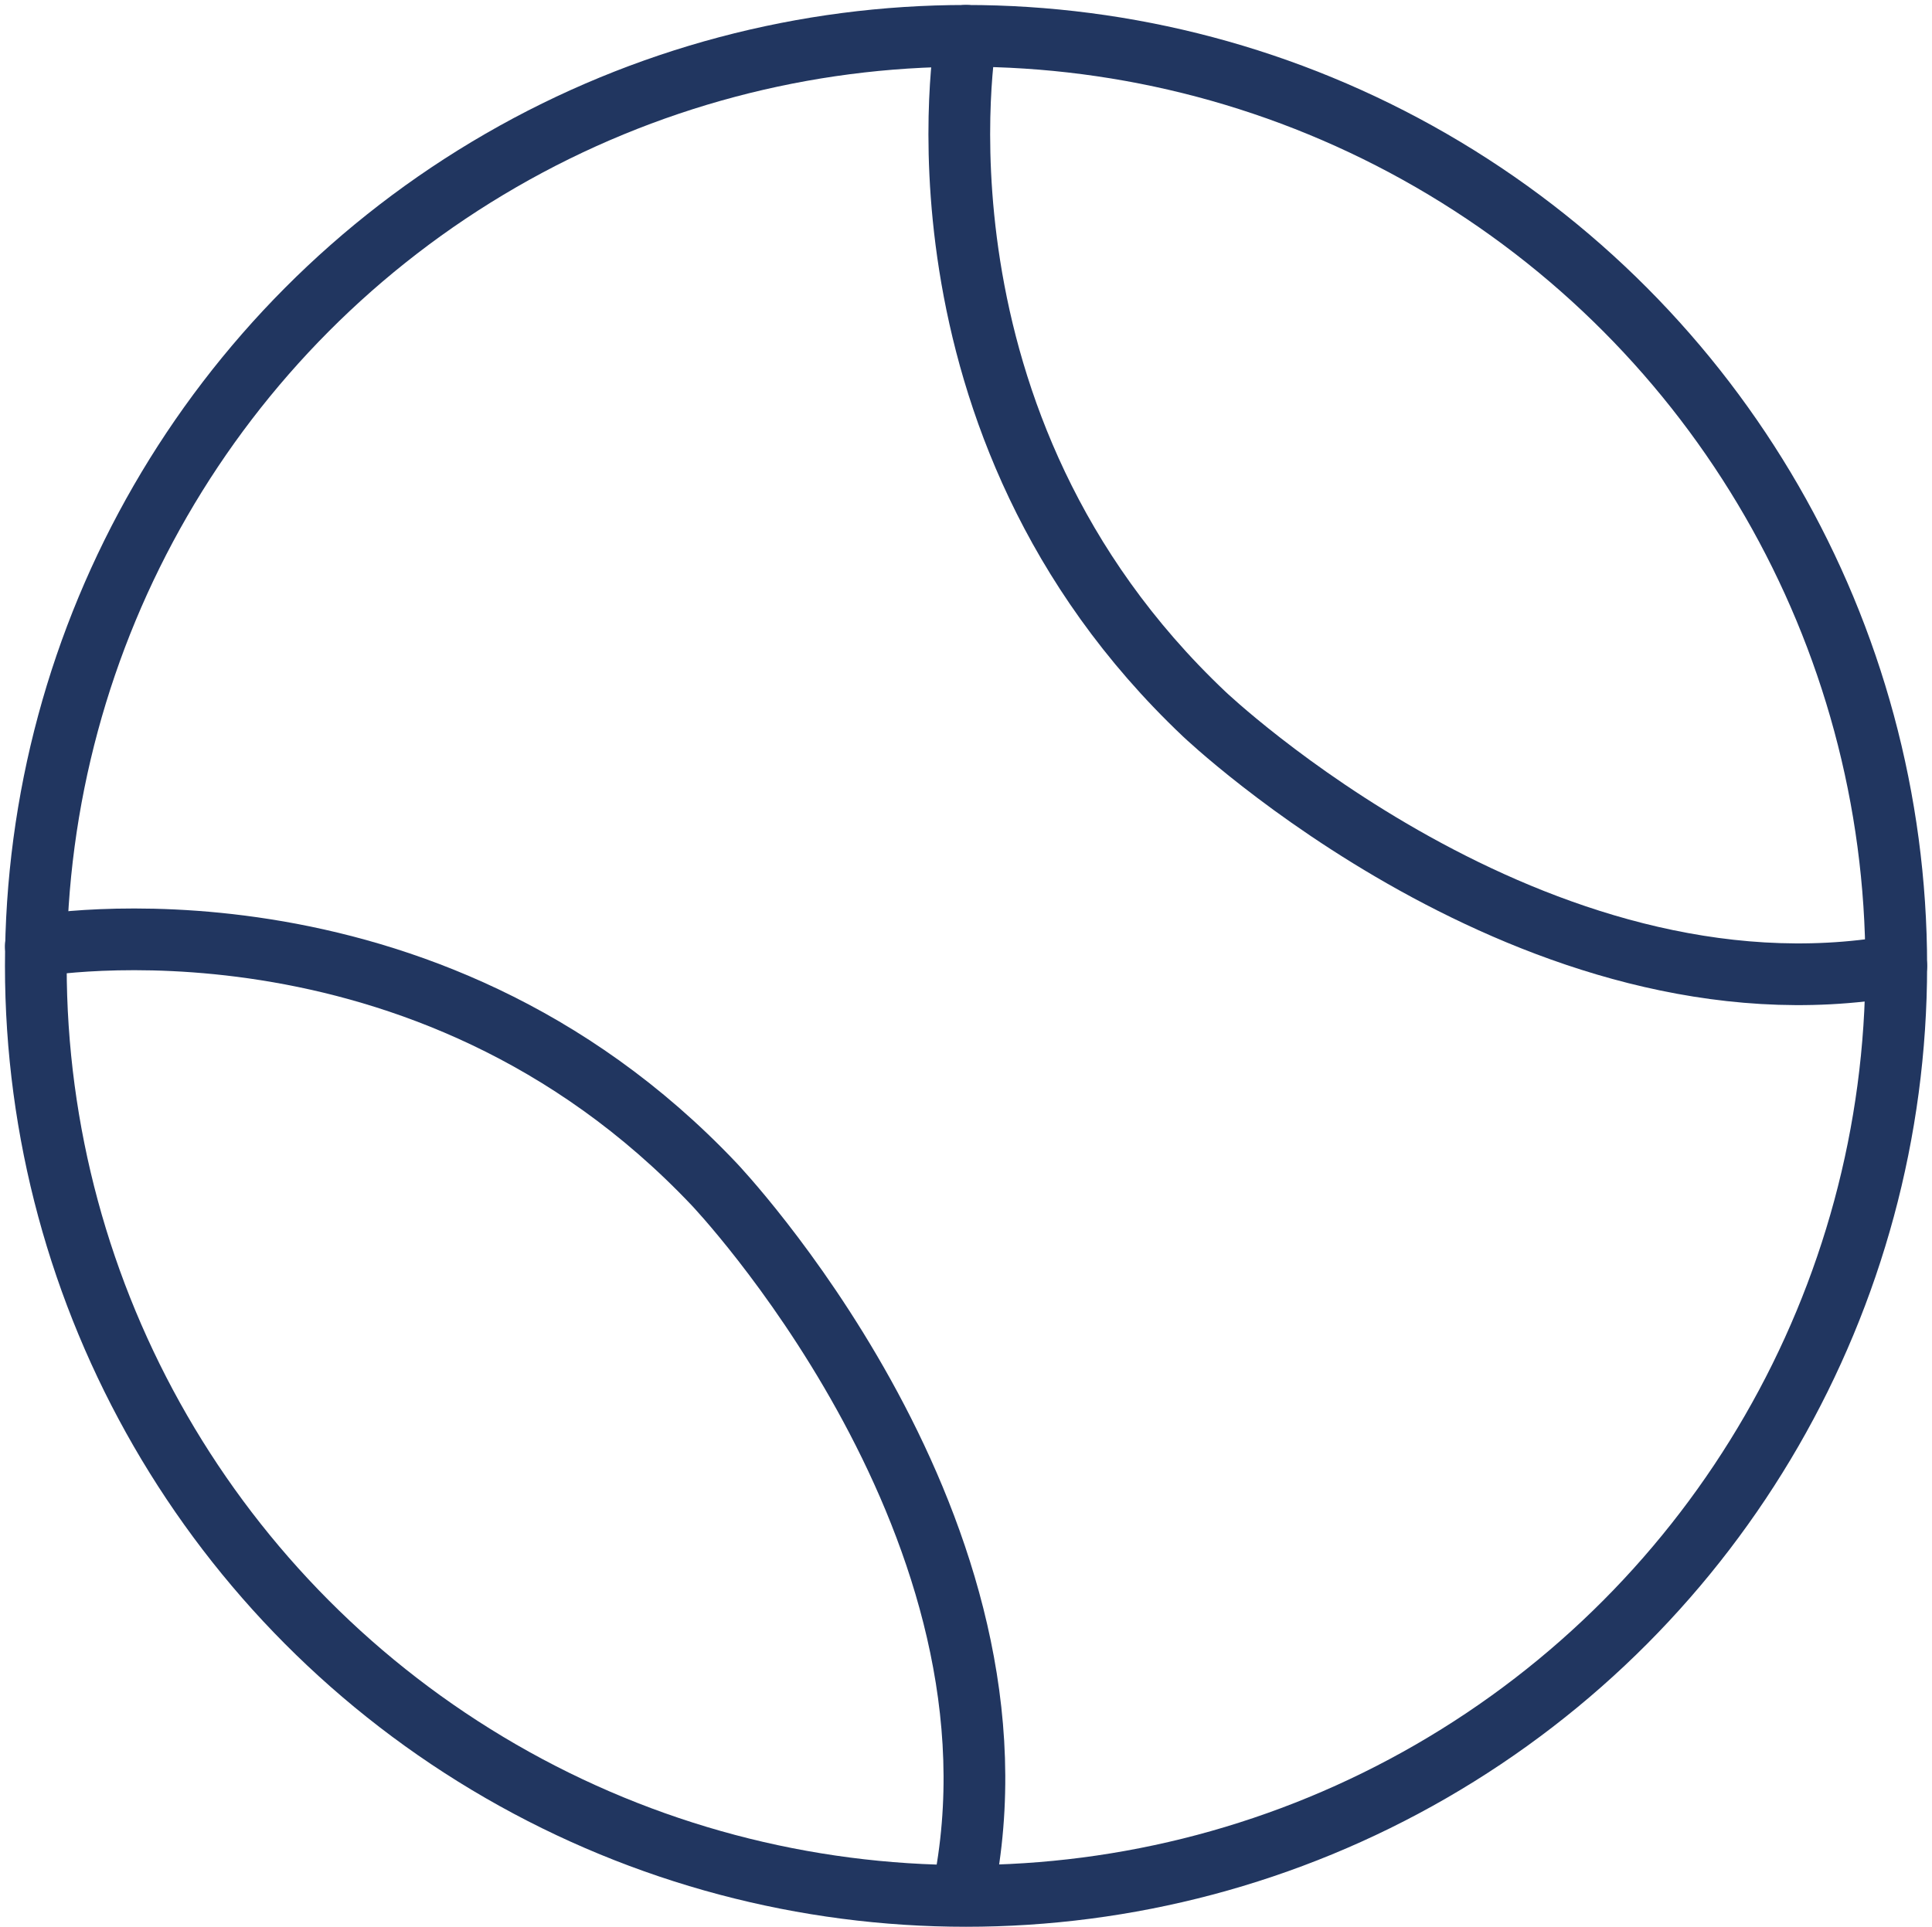
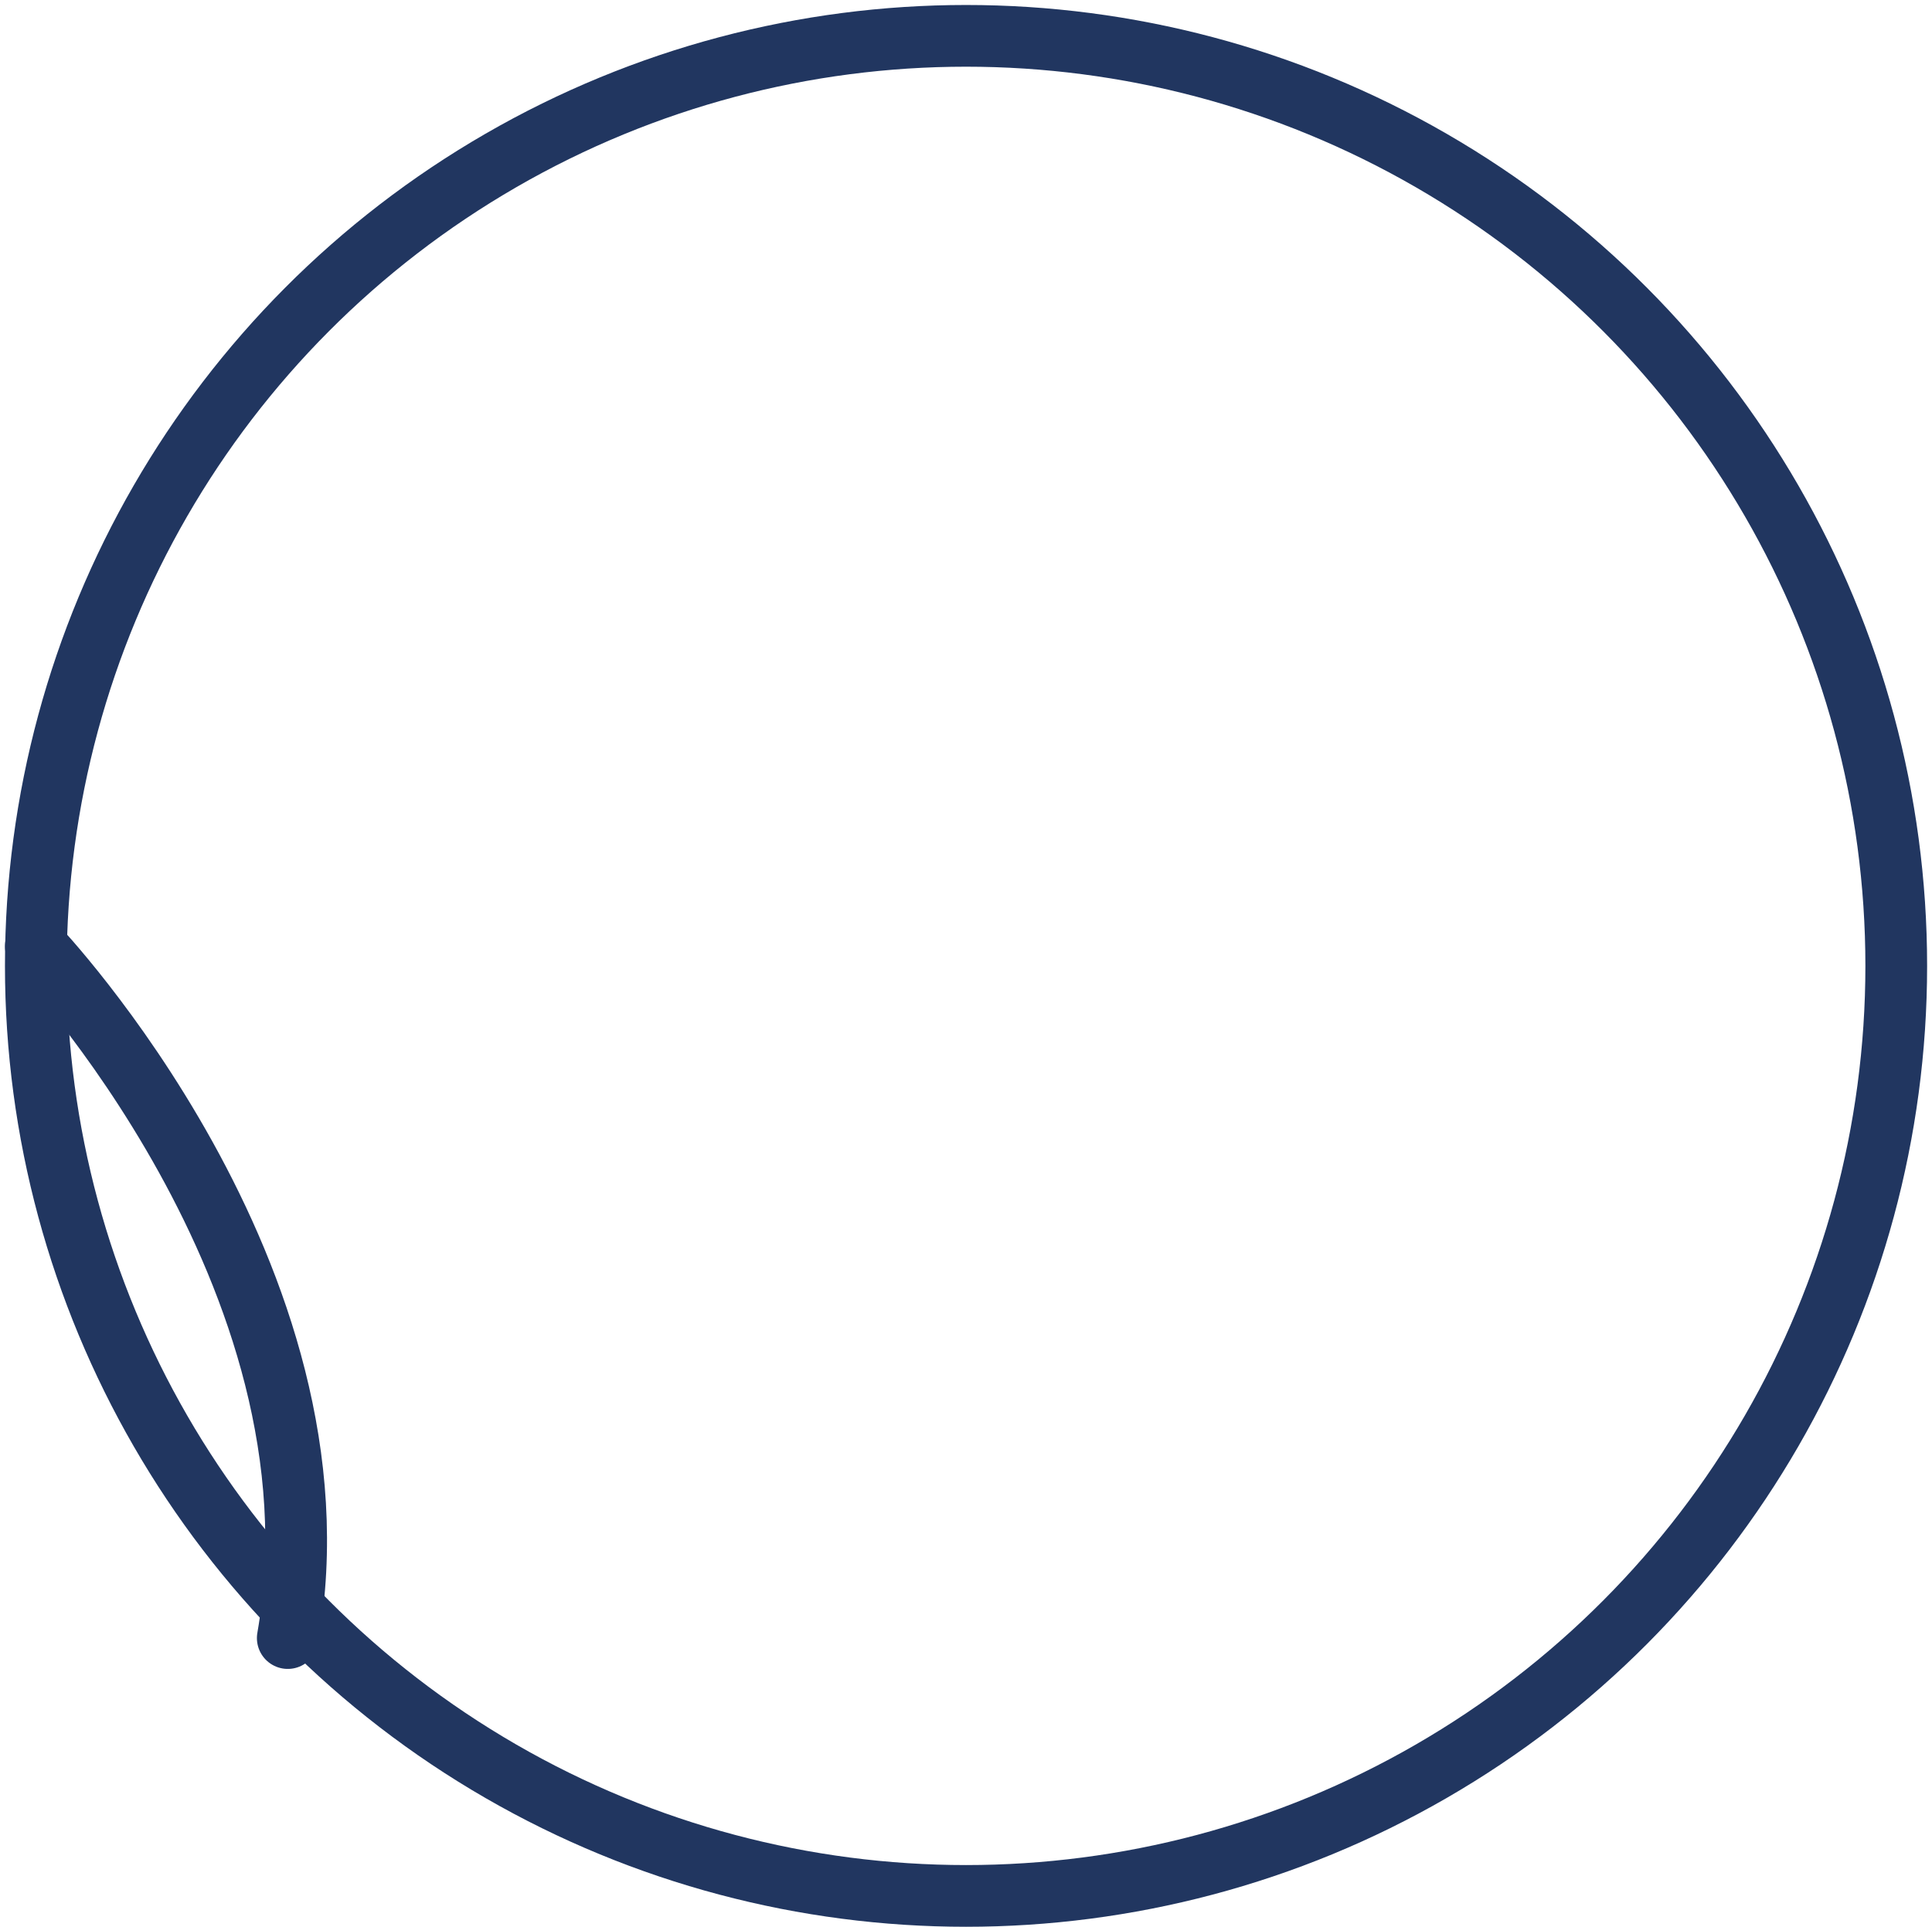
<svg xmlns="http://www.w3.org/2000/svg" width="78.255" height="78.058" viewBox="0 0 78.255 78.058">
  <g id="Group_1241" data-name="Group 1241" transform="translate(-83.142 -80.255)">
    <circle id="Ellipse_57" data-name="Ellipse 57" cx="37.678" cy="37.678" r="37.678" transform="translate(84.593 81.707)" fill="none" stroke="#213660" stroke-linecap="round" stroke-linejoin="round" stroke-width="2.5" />
-     <path id="Path_1832" data-name="Path 1832" d="M211.993,81.707s-2.818,15.676,9.644,27.473c0,0,13.411,12.768,28.034,10.205" transform="translate(-89.722)" fill="none" stroke="#213660" stroke-linecap="round" stroke-linejoin="round" stroke-width="2.5" />
-     <path id="Path_1833" data-name="Path 1833" d="M84.593,206.381s15.676-2.818,27.473,9.644c0,0,12.768,13.411,10.205,28.034" transform="translate(0 -87.798)" fill="none" stroke="#213660" stroke-linecap="round" stroke-linejoin="round" stroke-width="2.5" />
+     <path id="Path_1833" data-name="Path 1833" d="M84.593,206.381c0,0,12.768,13.411,10.205,28.034" transform="translate(0 -87.798)" fill="none" stroke="#213660" stroke-linecap="round" stroke-linejoin="round" stroke-width="2.5" />
  </g>
</svg>